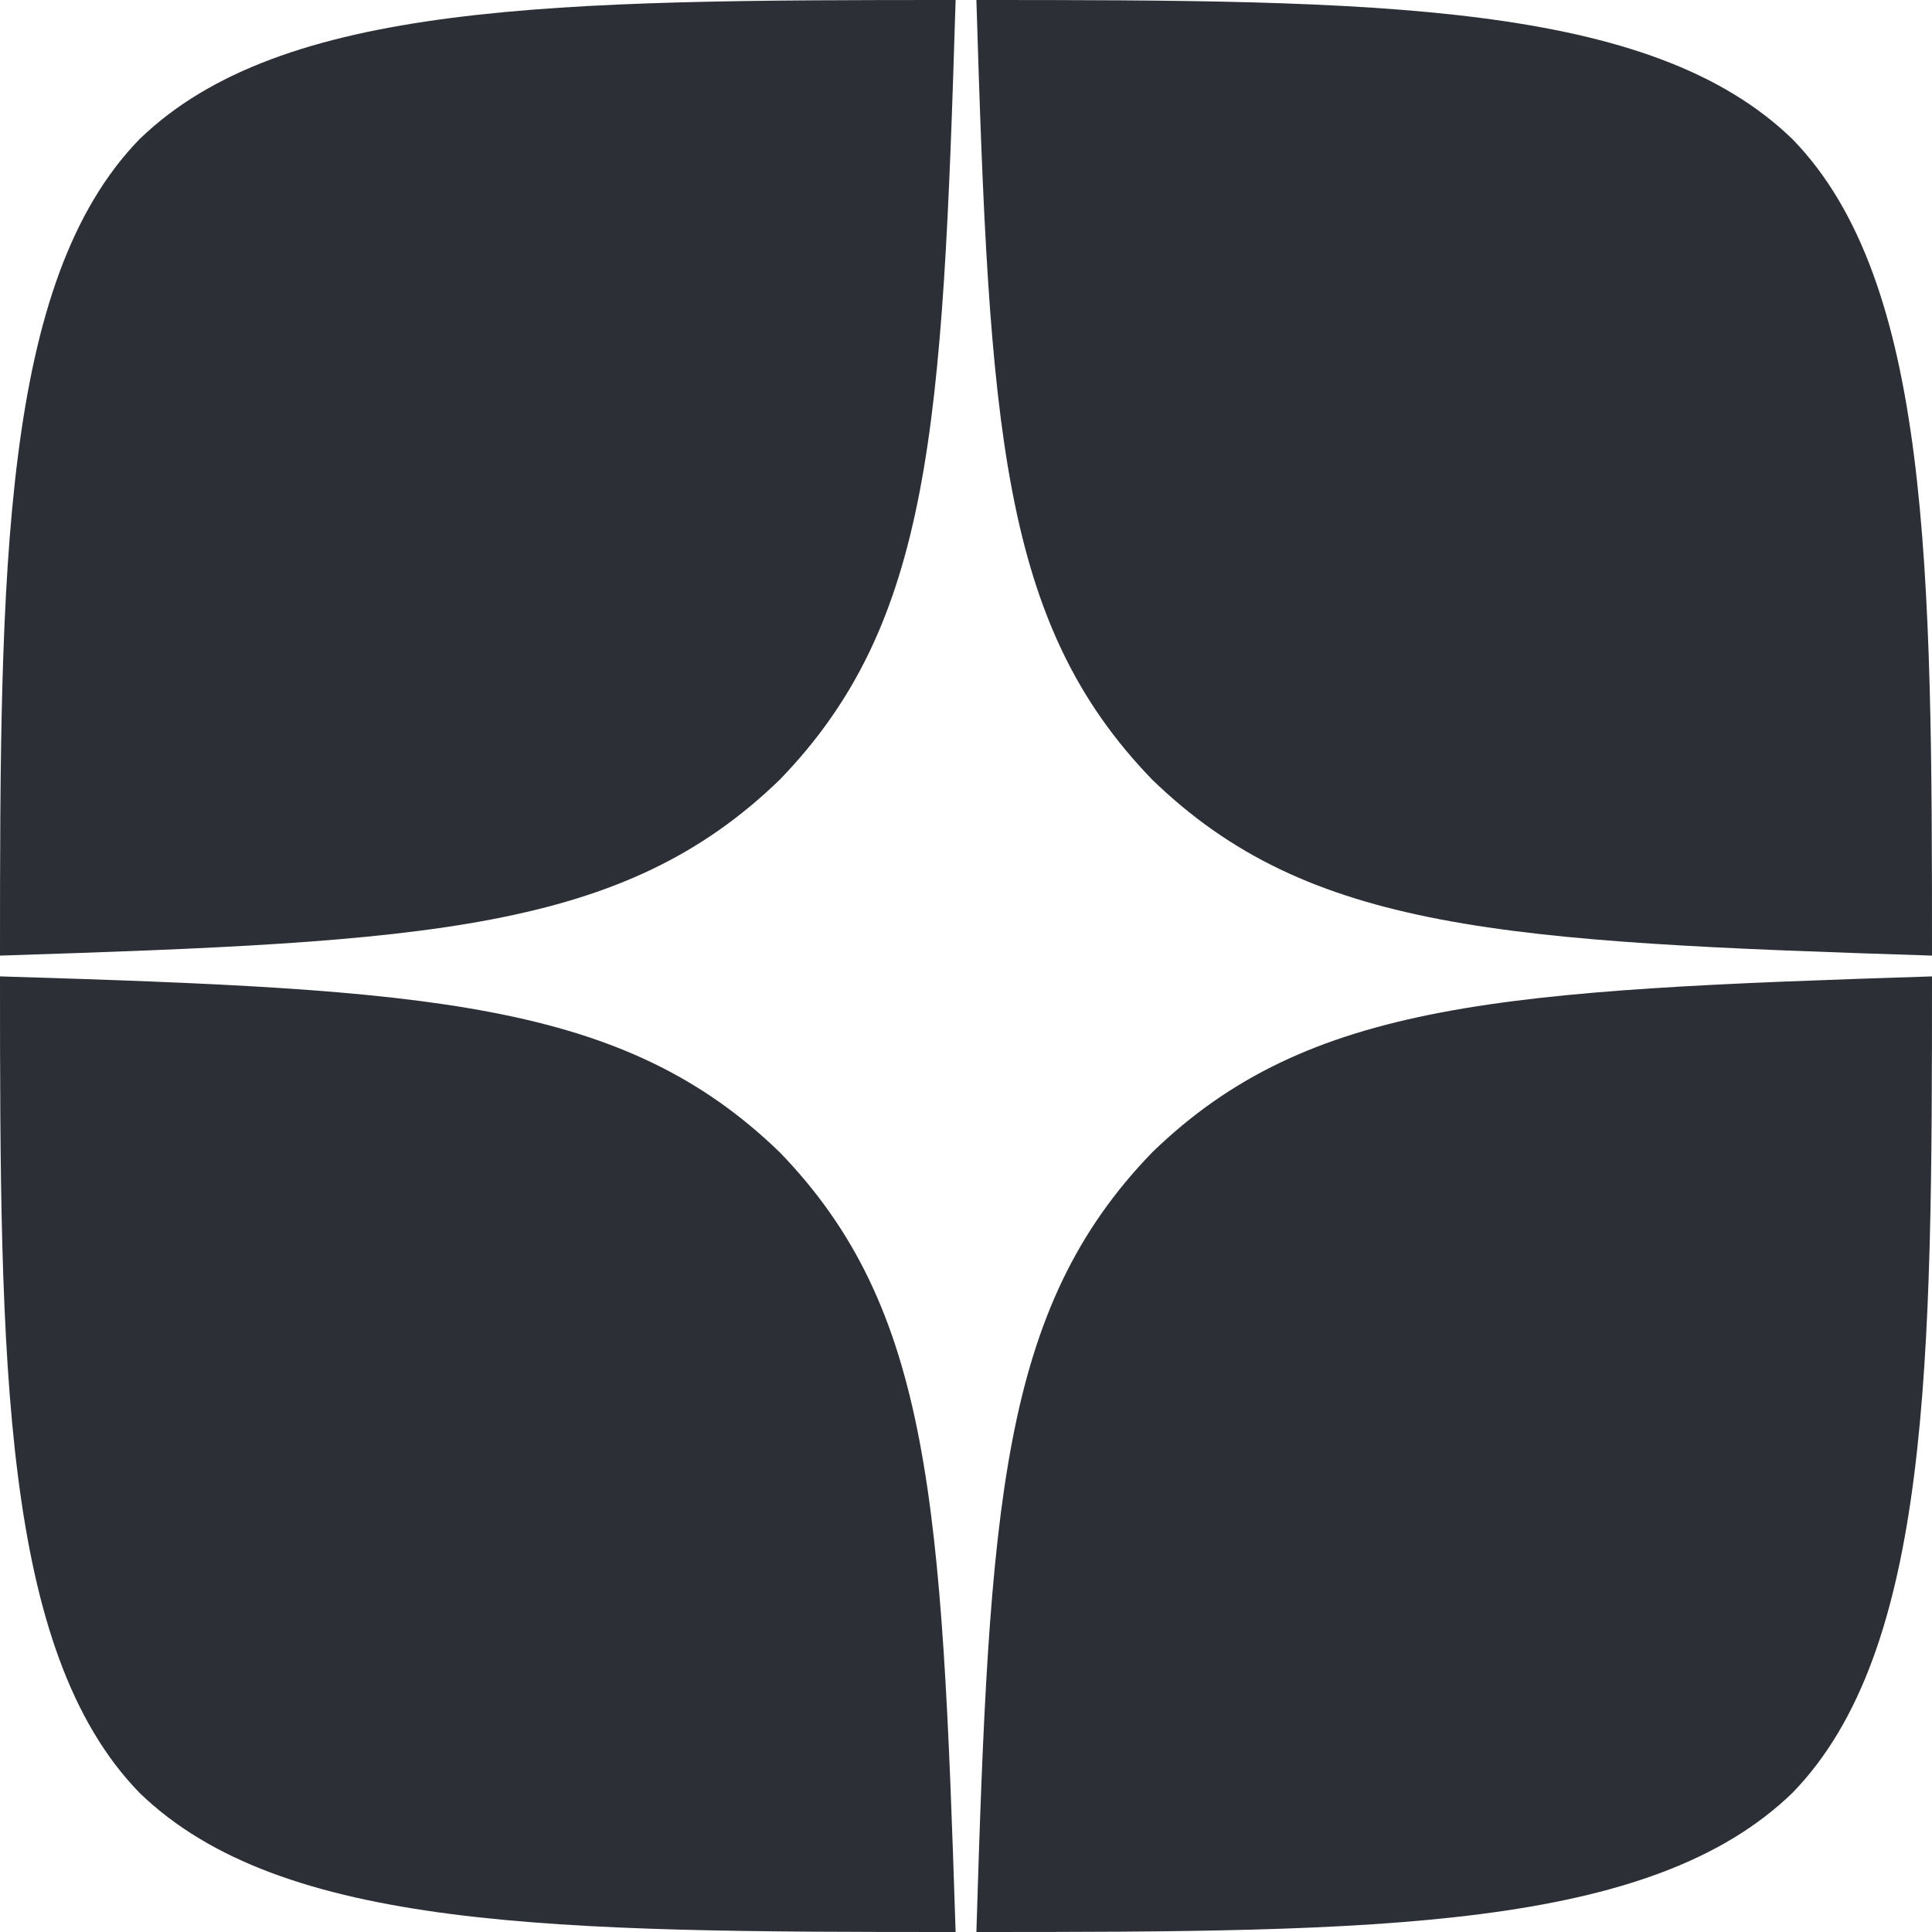
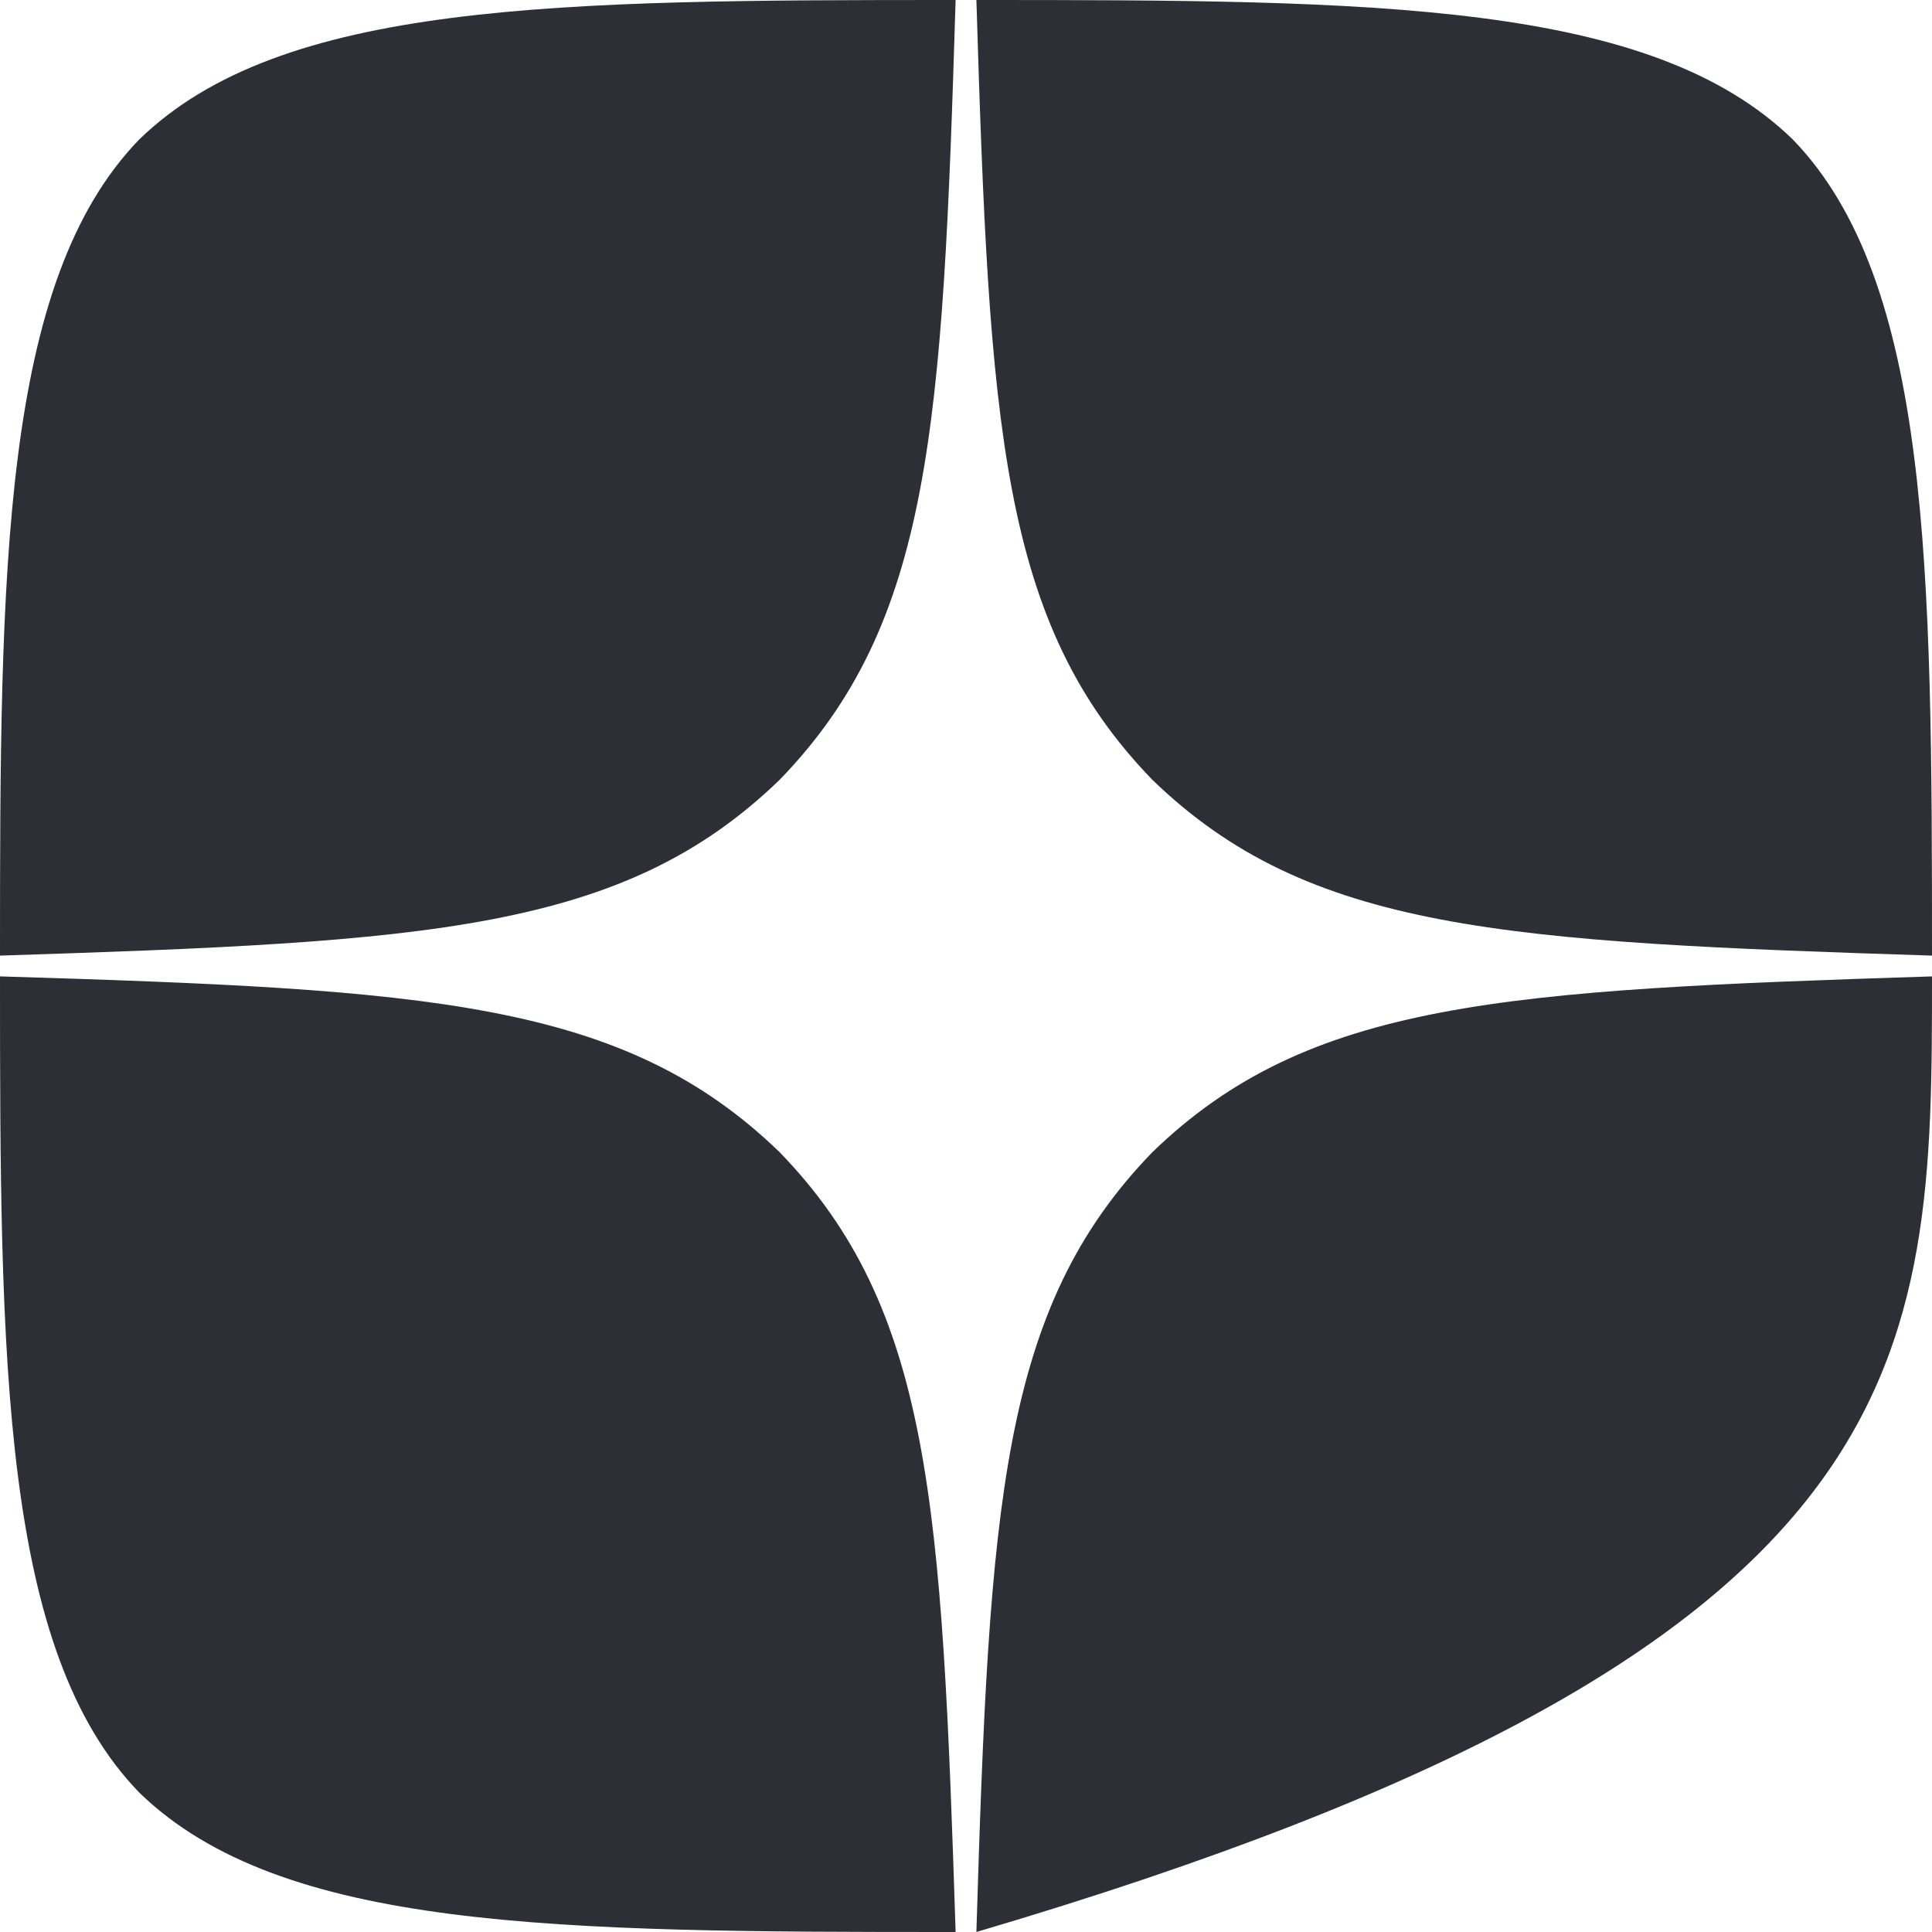
<svg xmlns="http://www.w3.org/2000/svg" width="24" height="24" viewBox="0 0 24 24" fill="none">
-   <path d="M14.314 14.314C12.429 16.26 12.291 18.686 12.129 24C17.083 24 20.503 23.983 22.269 22.269C23.983 20.503 24 16.92 24 12.129C18.686 12.3 16.26 12.429 14.314 14.314ZM0 12.129C0 16.92 0.017 20.503 1.731 22.269C3.497 23.983 6.917 24 11.871 24C11.7 18.686 11.571 16.26 9.686 14.314C7.74 12.429 5.314 12.291 0 12.129ZM11.871 0C6.926 0 3.497 0.017 1.731 1.731C0.017 3.497 0 7.08 0 11.871C5.314 11.7 7.74 11.571 9.686 9.686C11.571 7.74 11.709 5.314 11.871 0ZM14.314 9.686C12.429 7.74 12.291 5.314 12.129 0C17.083 0 20.503 0.017 22.269 1.731C23.983 3.497 24 7.08 24 11.871C18.686 11.7 16.26 11.571 14.314 9.686Z" fill="#2C3036" />
+   <path d="M14.314 14.314C12.429 16.26 12.291 18.686 12.129 24C23.983 20.503 24 16.92 24 12.129C18.686 12.3 16.26 12.429 14.314 14.314ZM0 12.129C0 16.92 0.017 20.503 1.731 22.269C3.497 23.983 6.917 24 11.871 24C11.7 18.686 11.571 16.26 9.686 14.314C7.74 12.429 5.314 12.291 0 12.129ZM11.871 0C6.926 0 3.497 0.017 1.731 1.731C0.017 3.497 0 7.08 0 11.871C5.314 11.7 7.74 11.571 9.686 9.686C11.571 7.74 11.709 5.314 11.871 0ZM14.314 9.686C12.429 7.74 12.291 5.314 12.129 0C17.083 0 20.503 0.017 22.269 1.731C23.983 3.497 24 7.08 24 11.871C18.686 11.7 16.26 11.571 14.314 9.686Z" fill="#2C3036" />
</svg>